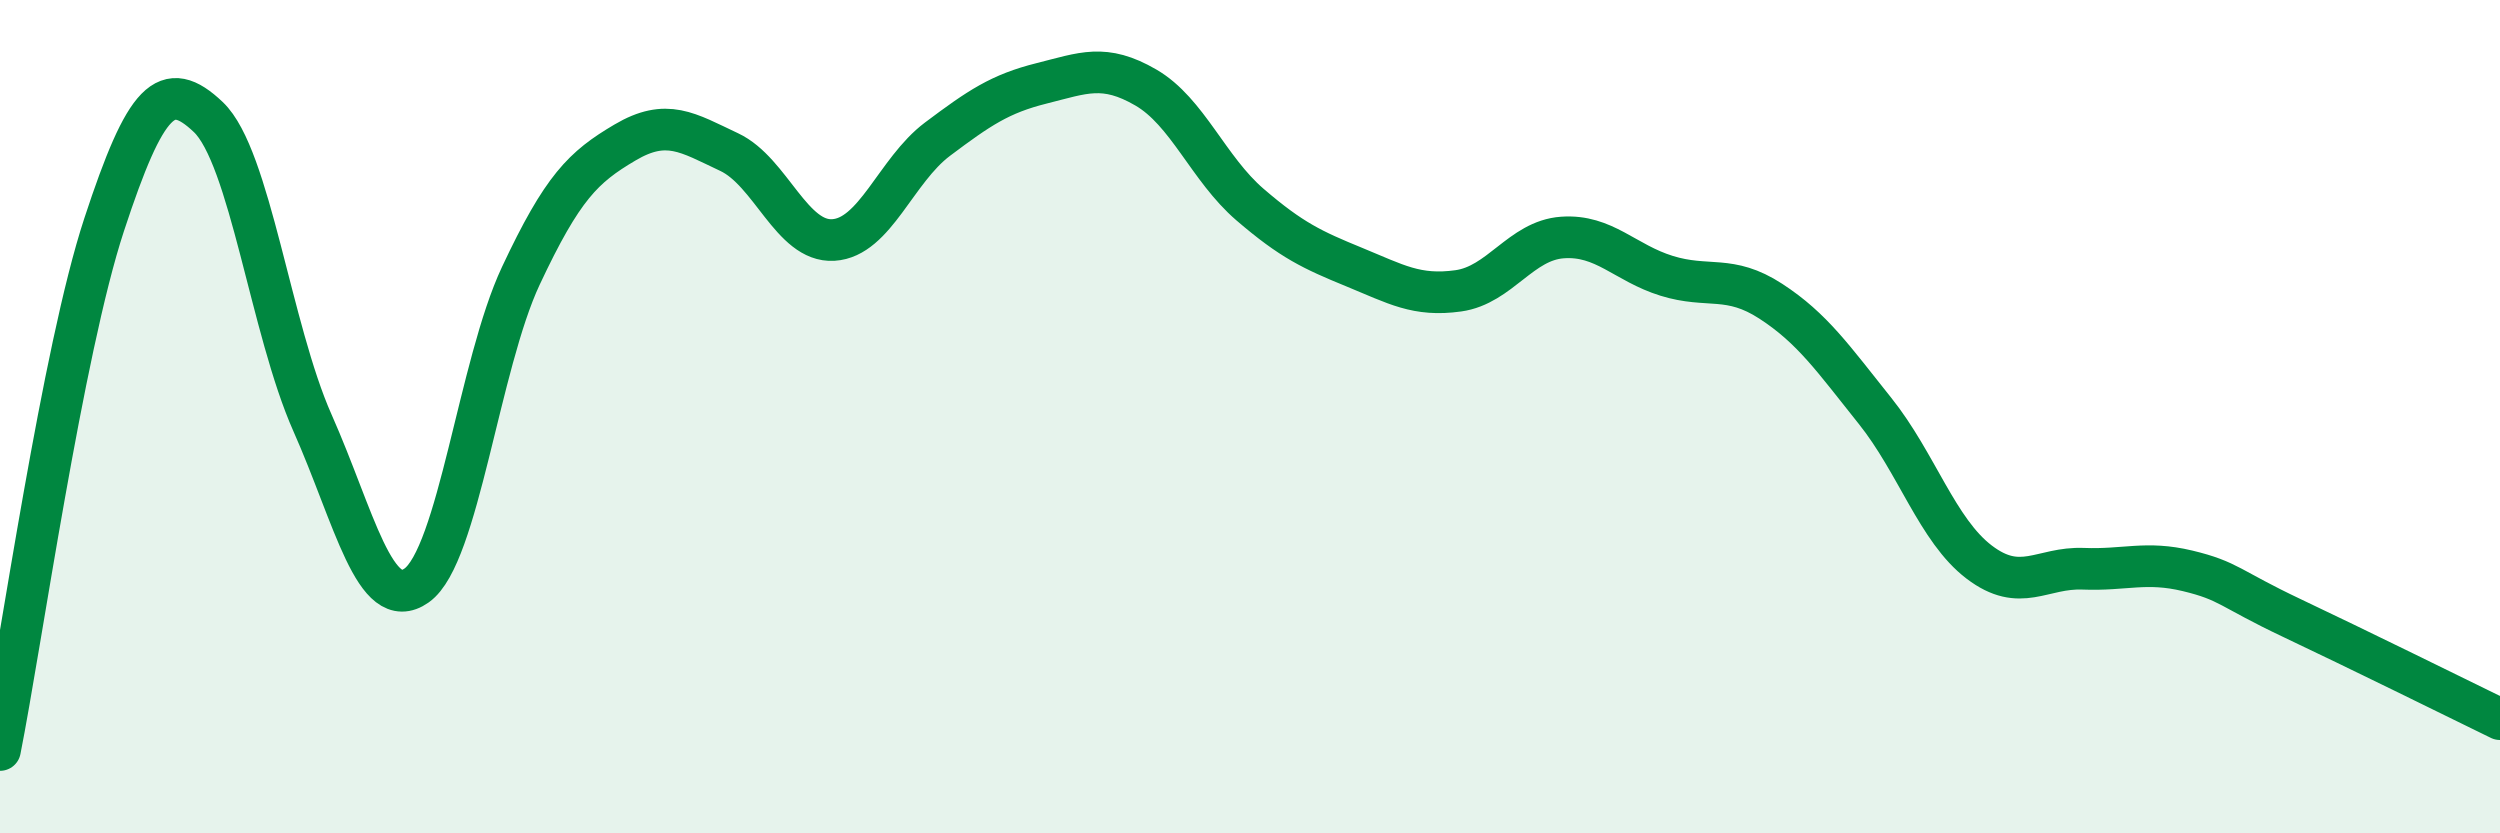
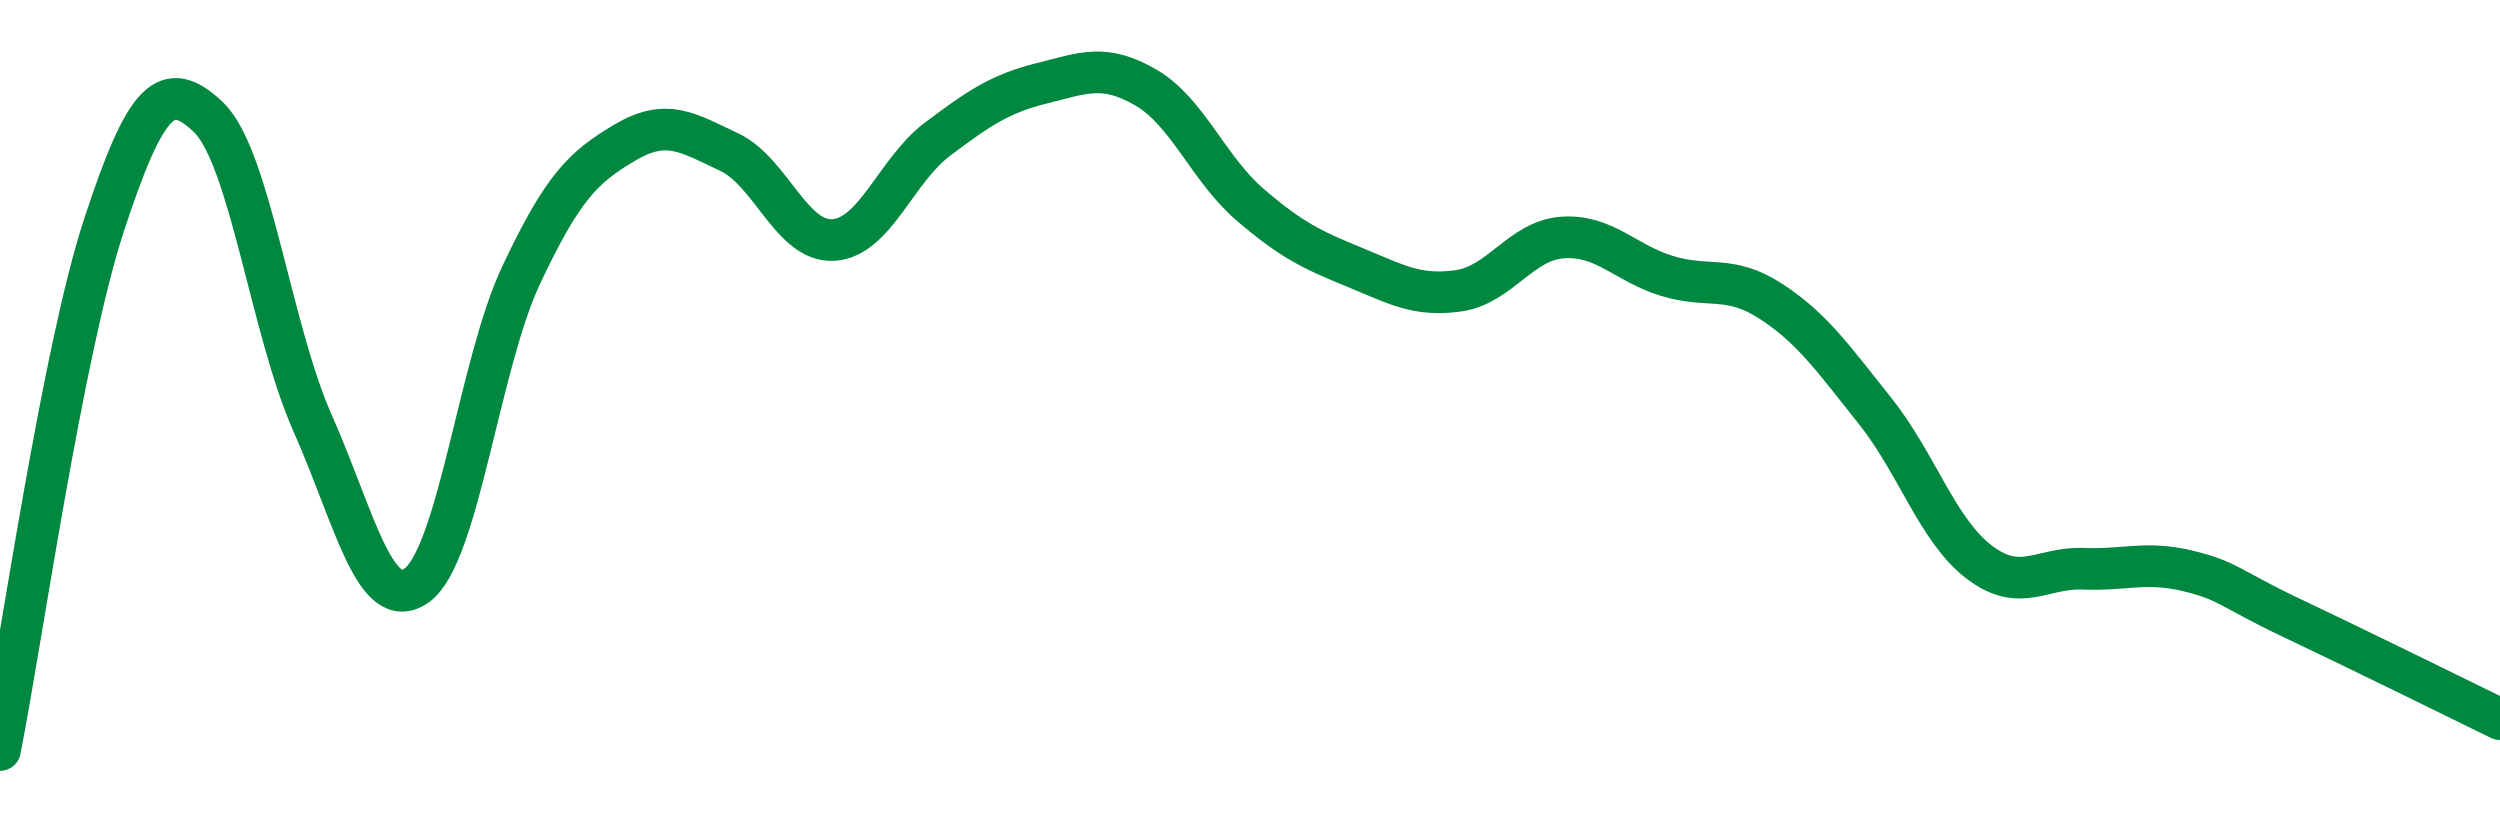
<svg xmlns="http://www.w3.org/2000/svg" width="60" height="20" viewBox="0 0 60 20">
-   <path d="M 0,18 C 0.5,15.48 1.5,8.43 2.5,5.39 C 3.5,2.35 4,1.86 5,2.81 C 6,3.76 6.5,7.9 7.5,10.15 C 8.5,12.4 9,14.76 10,14.05 C 11,13.34 11.5,8.75 12.5,6.62 C 13.5,4.49 14,4.01 15,3.42 C 16,2.83 16.5,3.18 17.5,3.65 C 18.5,4.12 19,5.82 20,5.76 C 21,5.7 21.5,4.09 22.5,3.34 C 23.5,2.59 24,2.25 25,2 C 26,1.75 26.5,1.52 27.5,2.1 C 28.5,2.68 29,4.05 30,4.91 C 31,5.77 31.5,6 32.5,6.41 C 33.5,6.82 34,7.12 35,6.98 C 36,6.84 36.5,5.77 37.5,5.7 C 38.5,5.63 39,6.31 40,6.62 C 41,6.93 41.5,6.58 42.5,7.23 C 43.5,7.88 44,8.61 45,9.86 C 46,11.11 46.5,12.73 47.5,13.49 C 48.5,14.25 49,13.61 50,13.65 C 51,13.69 51.5,13.46 52.5,13.7 C 53.5,13.94 53.5,14.12 55,14.83 C 56.5,15.54 59,16.77 60,17.26L60 20L0 20Z" fill="#008740" opacity="0.1" stroke-linecap="round" stroke-linejoin="round" />
  <path d="M 0,18 C 0.5,15.48 1.5,8.43 2.5,5.39 C 3.5,2.35 4,1.86 5,2.81 C 6,3.76 6.5,7.9 7.5,10.15 C 8.5,12.4 9,14.76 10,14.05 C 11,13.34 11.5,8.75 12.5,6.62 C 13.5,4.49 14,4.01 15,3.42 C 16,2.83 16.5,3.18 17.5,3.65 C 18.5,4.12 19,5.82 20,5.76 C 21,5.7 21.5,4.09 22.5,3.34 C 23.5,2.59 24,2.25 25,2 C 26,1.75 26.5,1.52 27.5,2.1 C 28.5,2.68 29,4.05 30,4.91 C 31,5.77 31.5,6 32.5,6.41 C 33.5,6.82 34,7.12 35,6.98 C 36,6.84 36.5,5.77 37.5,5.7 C 38.5,5.63 39,6.31 40,6.62 C 41,6.93 41.5,6.58 42.5,7.23 C 43.5,7.88 44,8.61 45,9.86 C 46,11.11 46.5,12.73 47.5,13.49 C 48.5,14.25 49,13.61 50,13.65 C 51,13.69 51.5,13.46 52.5,13.7 C 53.5,13.94 53.5,14.12 55,14.83 C 56.5,15.54 59,16.77 60,17.26" stroke="#008740" stroke-width="1" fill="none" stroke-linecap="round" stroke-linejoin="round" />
</svg>